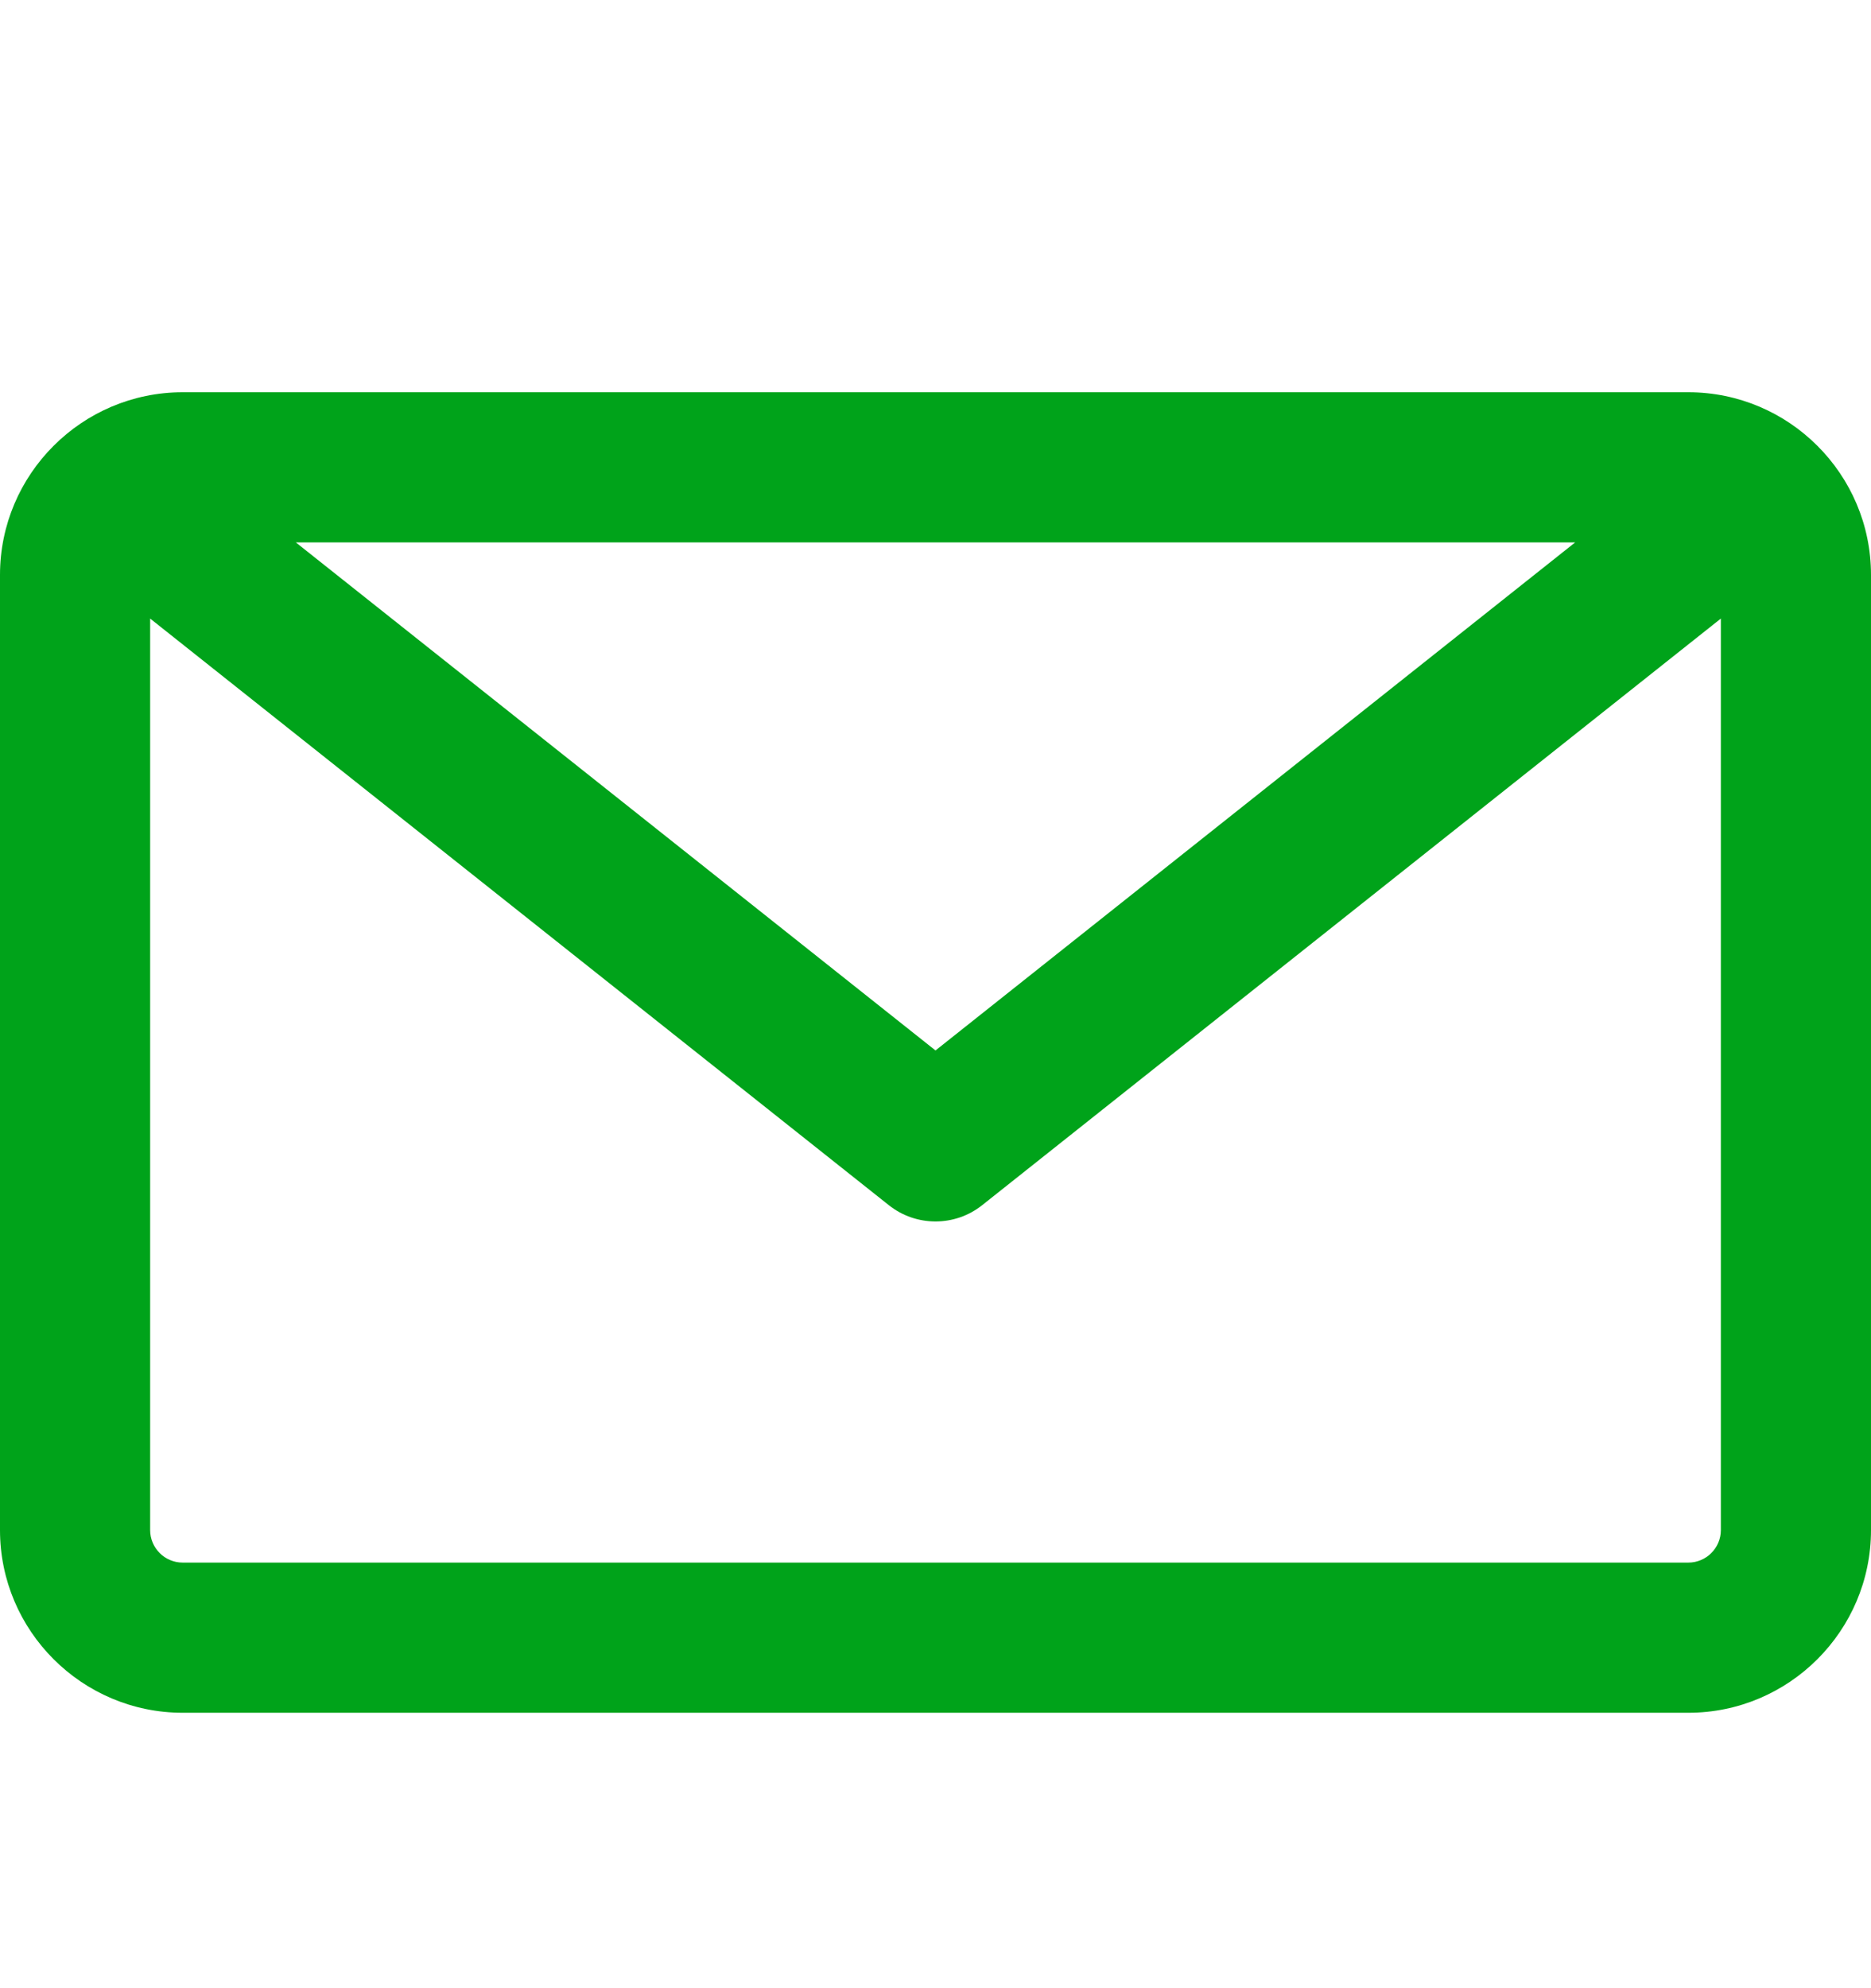
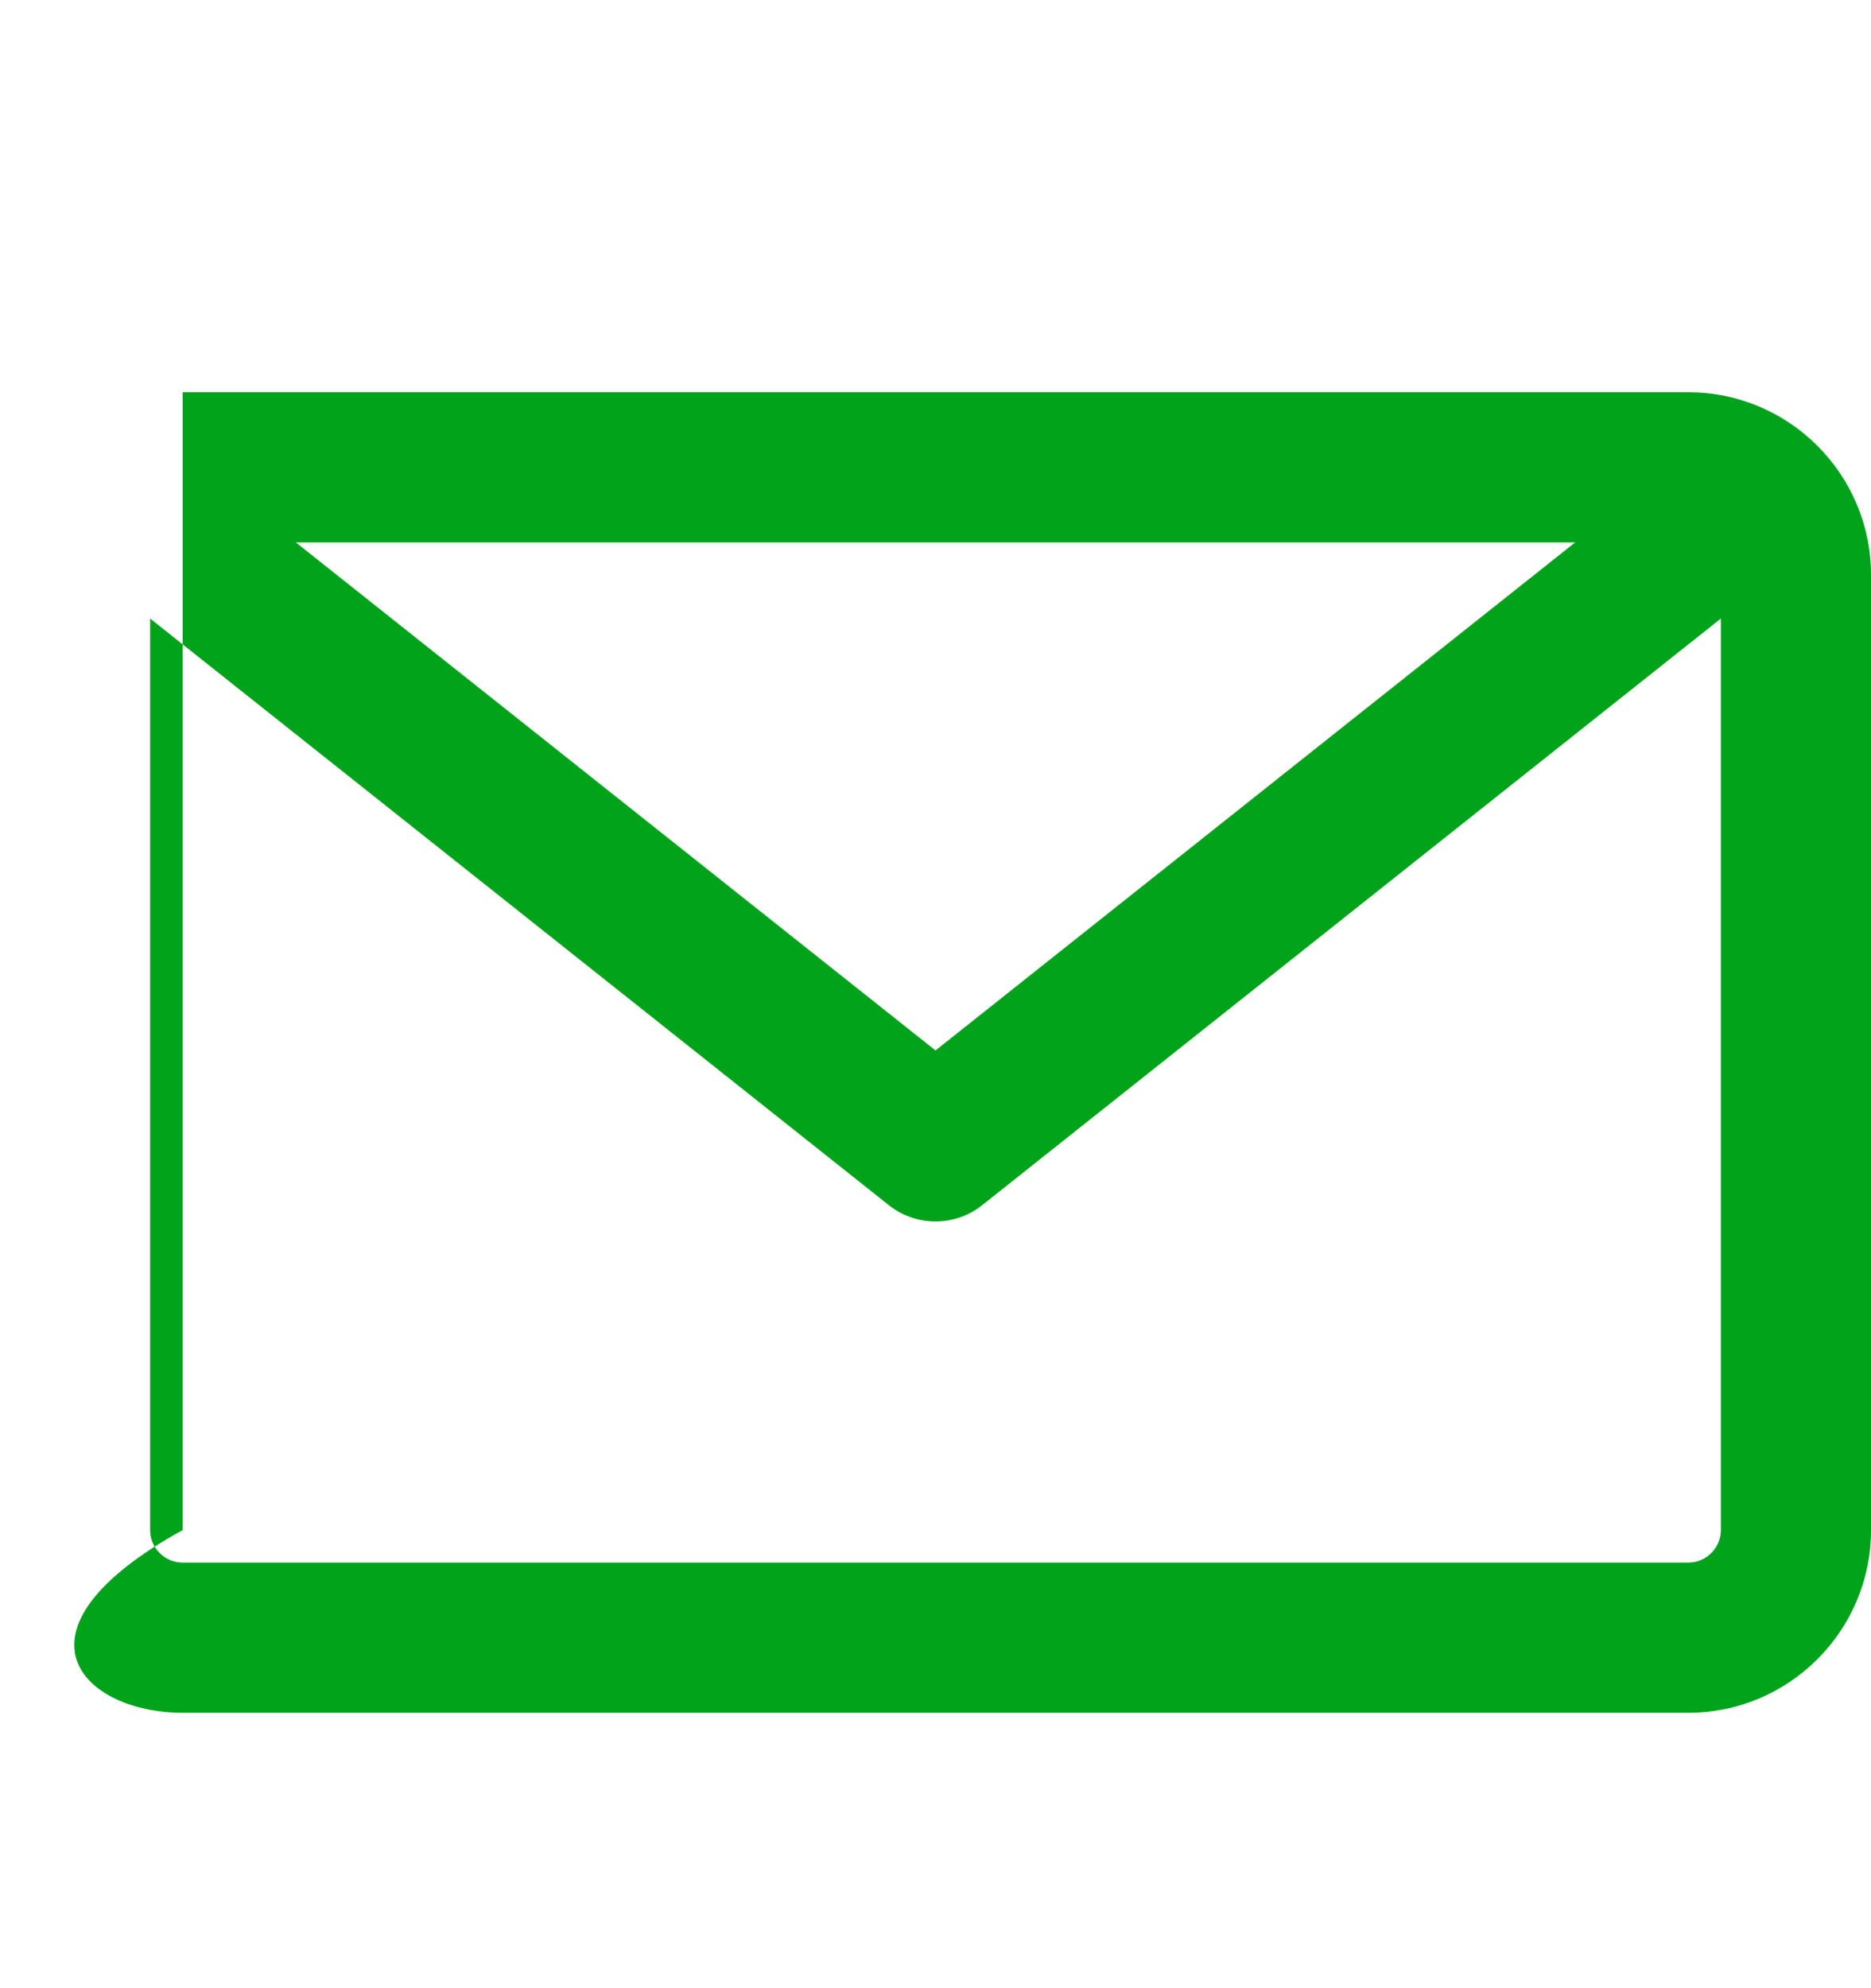
<svg xmlns="http://www.w3.org/2000/svg" width="16" height="17" viewBox="0 0 16 17" fill="none">
-   <path d="M14.438 3.354H1.562C0.701 3.354 0 4.055 0 4.916V13.083C0 13.944 0.701 14.645 1.562 14.645H14.438C15.299 14.645 16 13.944 16 13.083V4.916C16 4.055 15.299 3.354 14.438 3.354ZM13.47 4.638L8 8.982L2.53 4.638H13.47ZM14.438 13.361H1.562C1.409 13.361 1.284 13.236 1.284 13.083V5.289L7.601 10.305C7.718 10.398 7.859 10.444 8 10.444C8.141 10.444 8.282 10.398 8.399 10.305L14.716 5.289V13.083C14.716 13.236 14.591 13.361 14.438 13.361Z" fill="#00A31A" />
+   <path d="M14.438 3.354H1.562V13.083C0 13.944 0.701 14.645 1.562 14.645H14.438C15.299 14.645 16 13.944 16 13.083V4.916C16 4.055 15.299 3.354 14.438 3.354ZM13.47 4.638L8 8.982L2.53 4.638H13.47ZM14.438 13.361H1.562C1.409 13.361 1.284 13.236 1.284 13.083V5.289L7.601 10.305C7.718 10.398 7.859 10.444 8 10.444C8.141 10.444 8.282 10.398 8.399 10.305L14.716 5.289V13.083C14.716 13.236 14.591 13.361 14.438 13.361Z" fill="#00A31A" />
</svg>